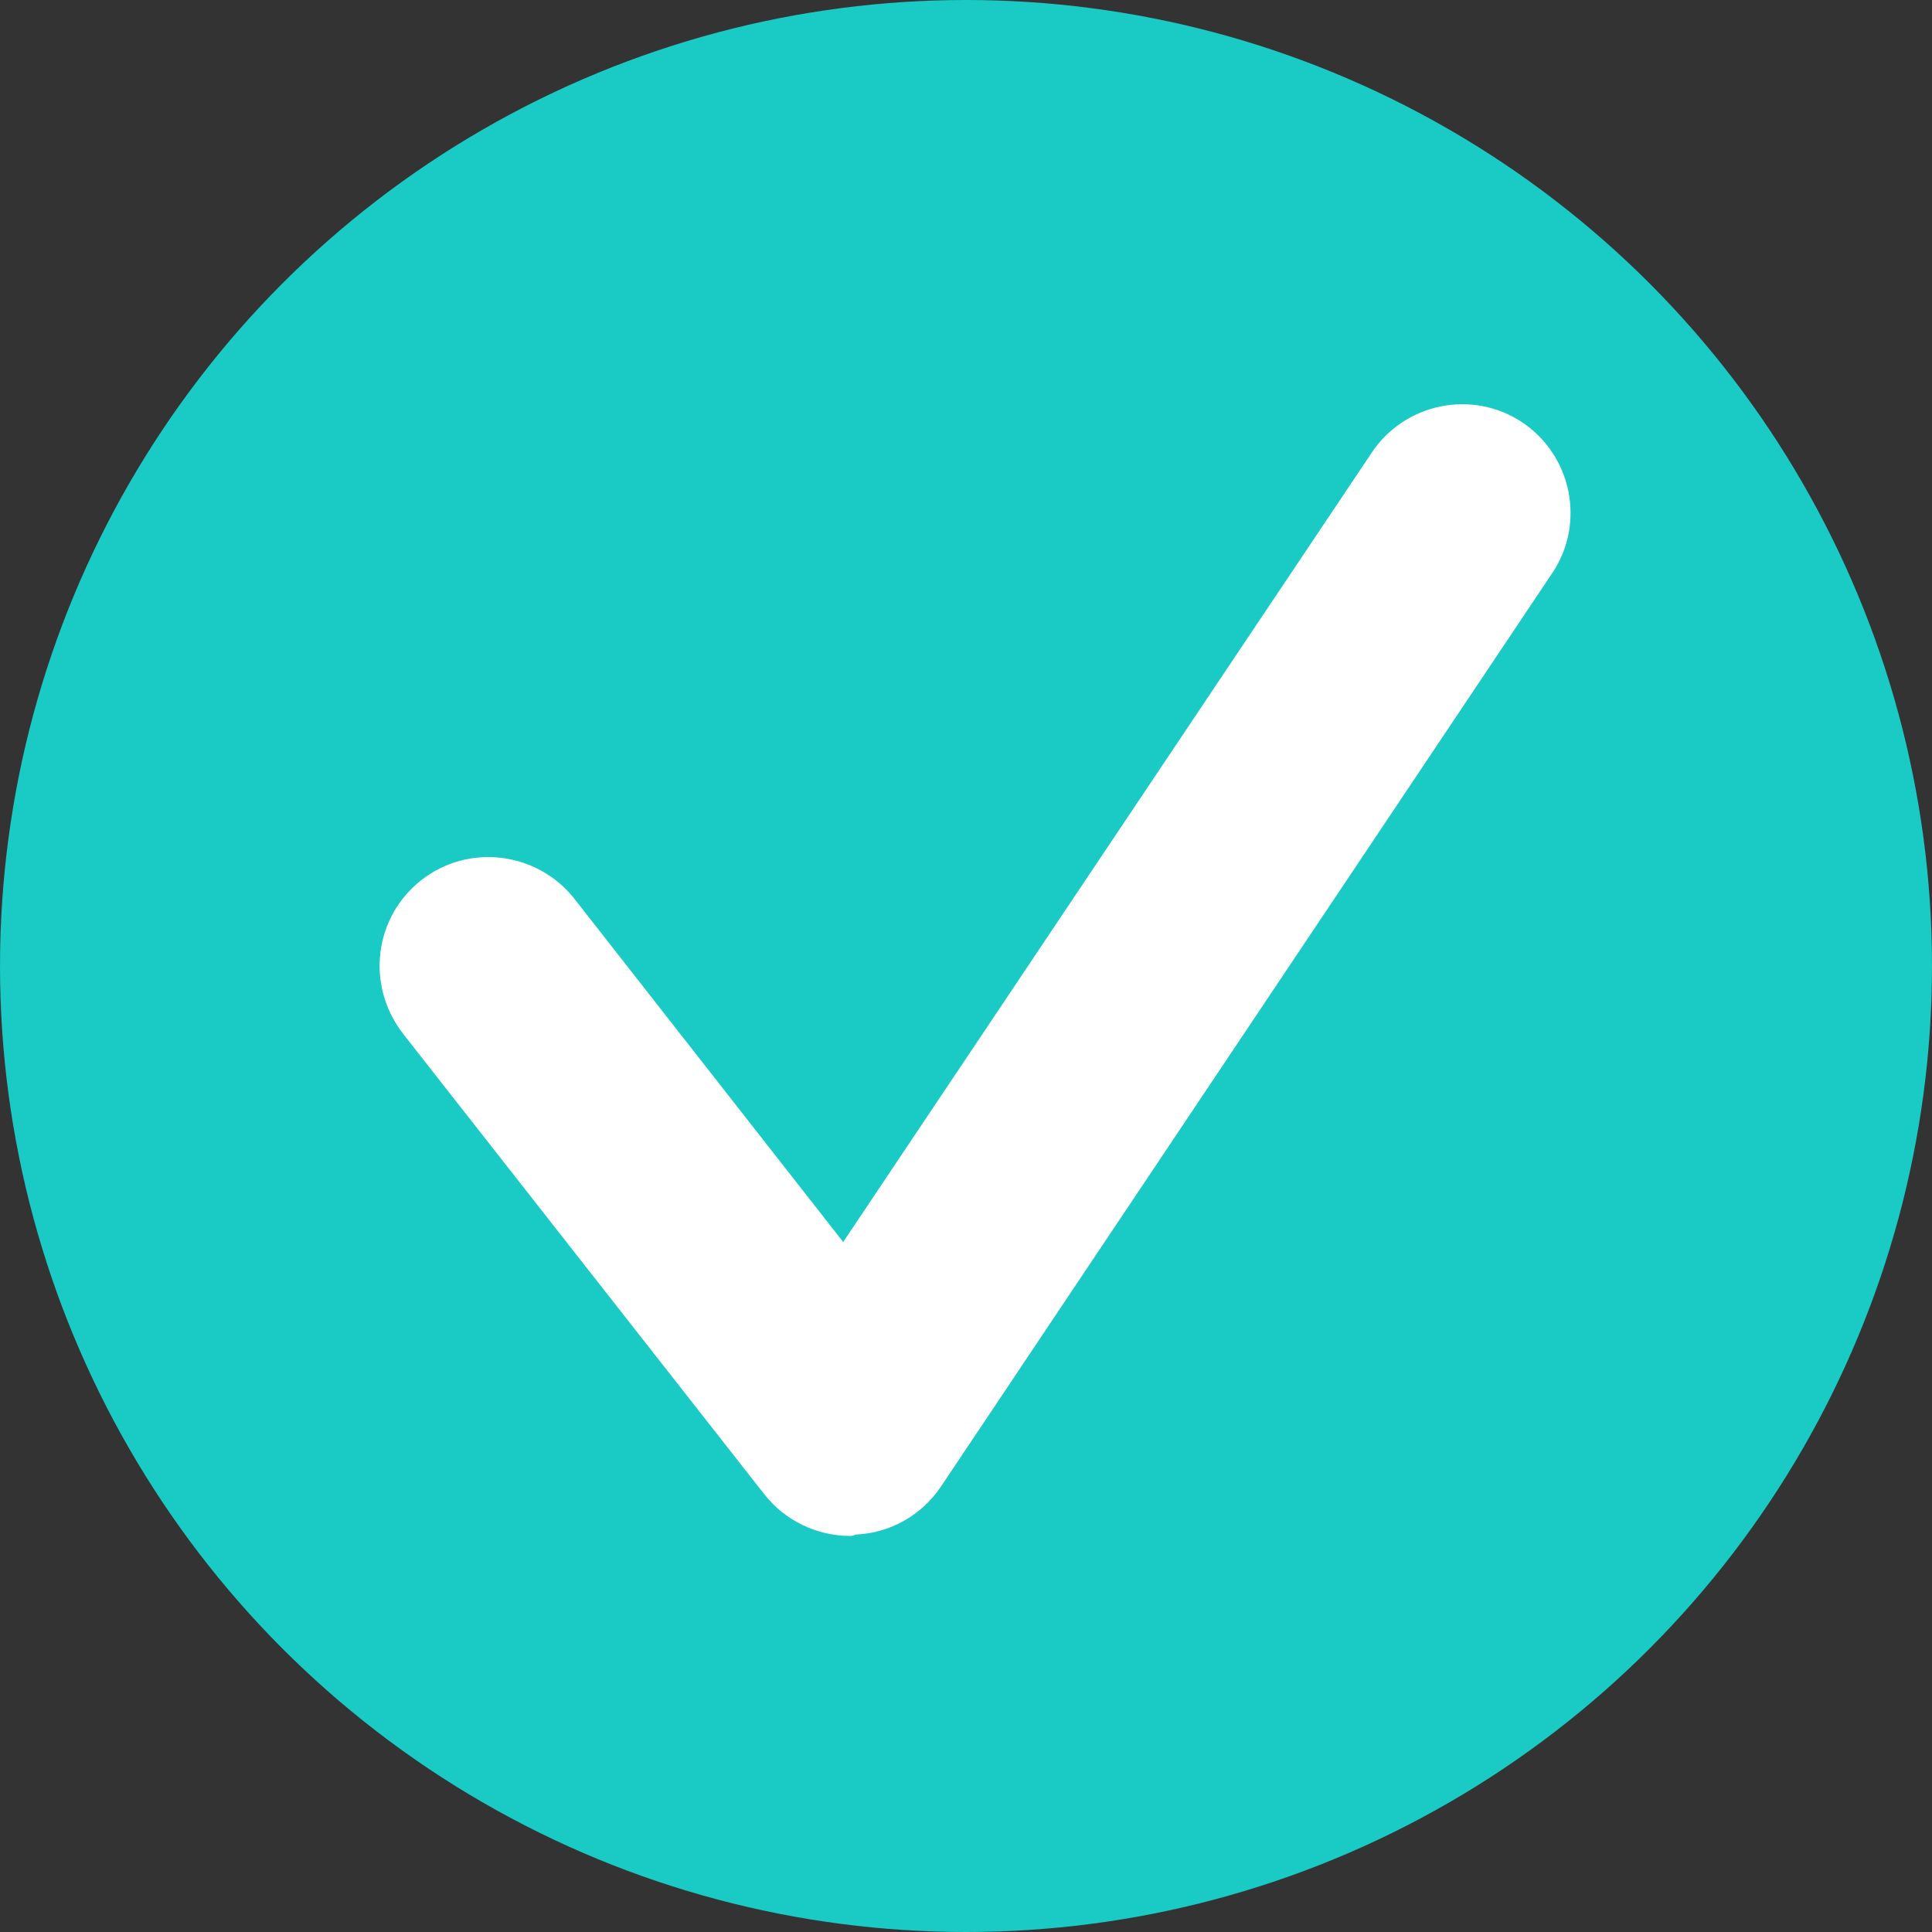
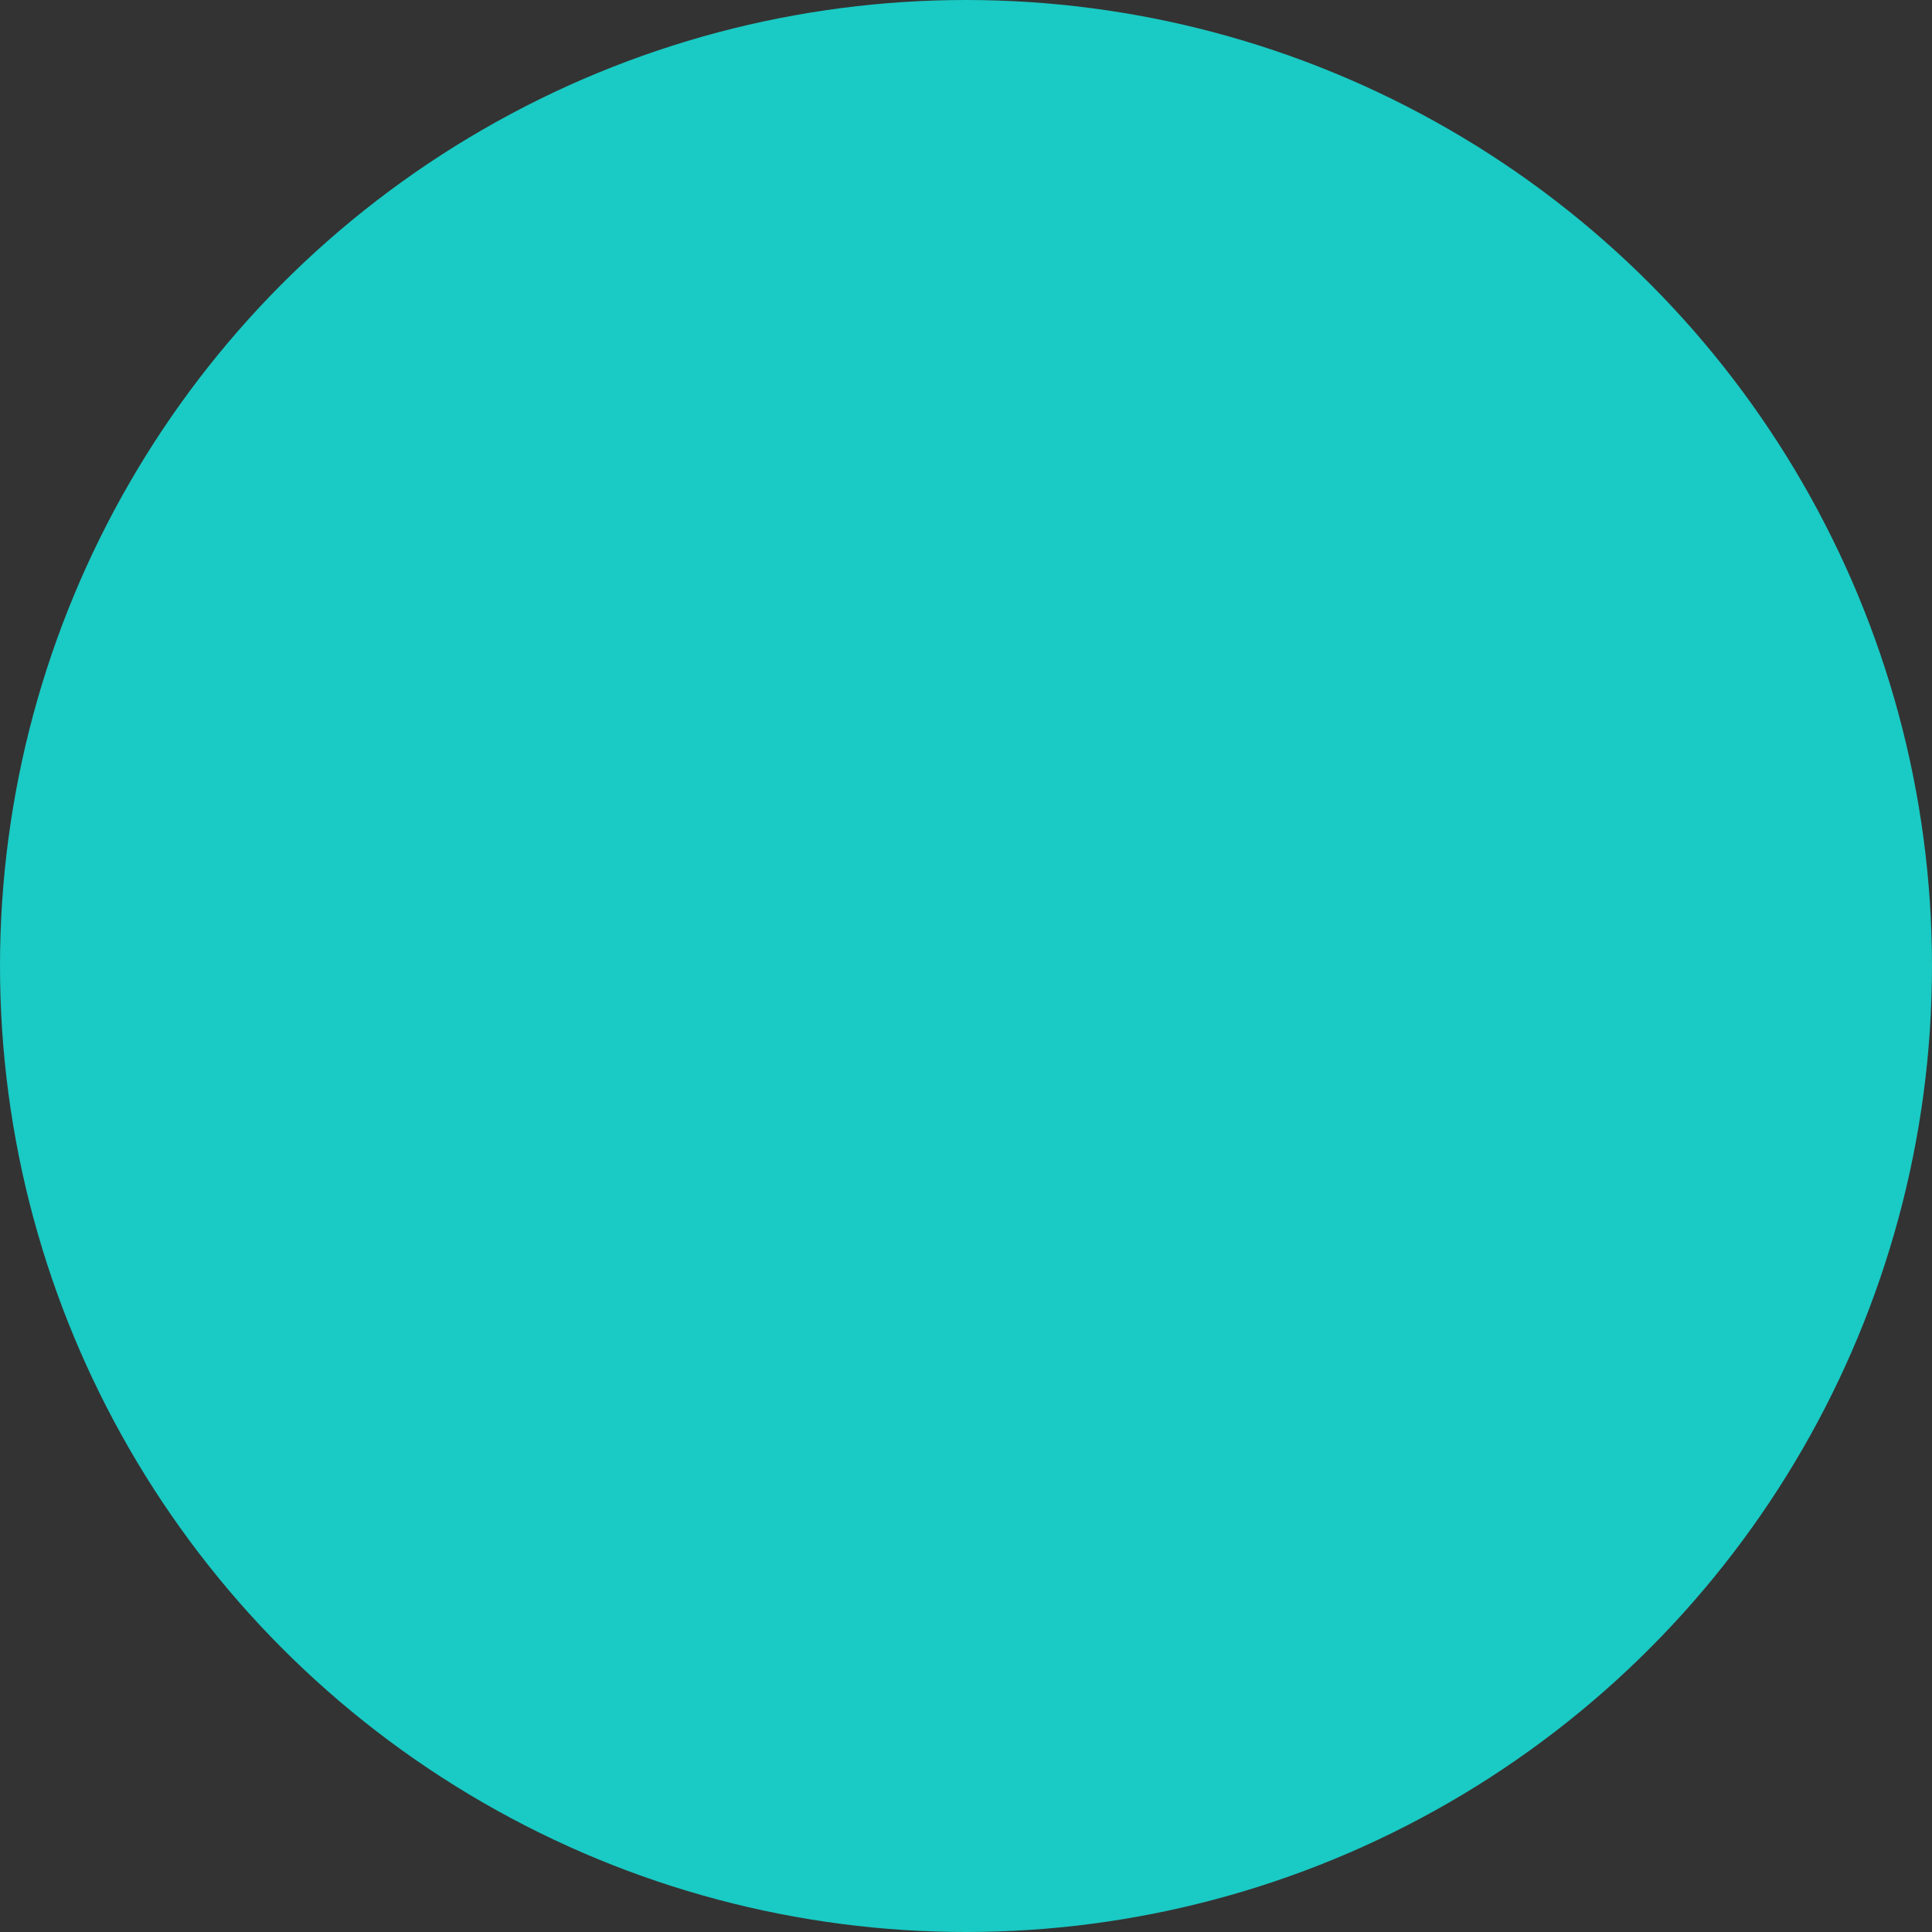
<svg xmlns="http://www.w3.org/2000/svg" version="1.1" id="Layer_1" x="0px" y="0px" viewBox="0 0 14 14" style="enable-background:new 0 0 14 14;" xml:space="preserve">
  <rect x="0" y="0" width="14" height="14" fill="#333333" stroke="none" />
  <style type="text/css">
	.st0{fill:#1ACAC4;}
	.st1{fill:#FFFFFF;}
</style>
  <g>
    <g>
      <circle class="st0" cx="7" cy="7" r="7" />
    </g>
    <g>
-       <path class="st1" d="M6.16,11.13c-0.24,0-0.47-0.11-0.62-0.3L2.92,7.49C2.65,7.14,2.71,6.65,3.05,6.38    c0.34-0.27,0.84-0.21,1.11,0.13L6.11,9l3.83-5.72c0.24-0.36,0.73-0.46,1.09-0.22c0.36,0.24,0.46,0.73,0.22,1.09l-4.43,6.62    c-0.14,0.21-0.37,0.34-0.62,0.35C6.18,11.13,6.17,11.13,6.16,11.13z" />
-     </g>
+       </g>
  </g>
</svg>